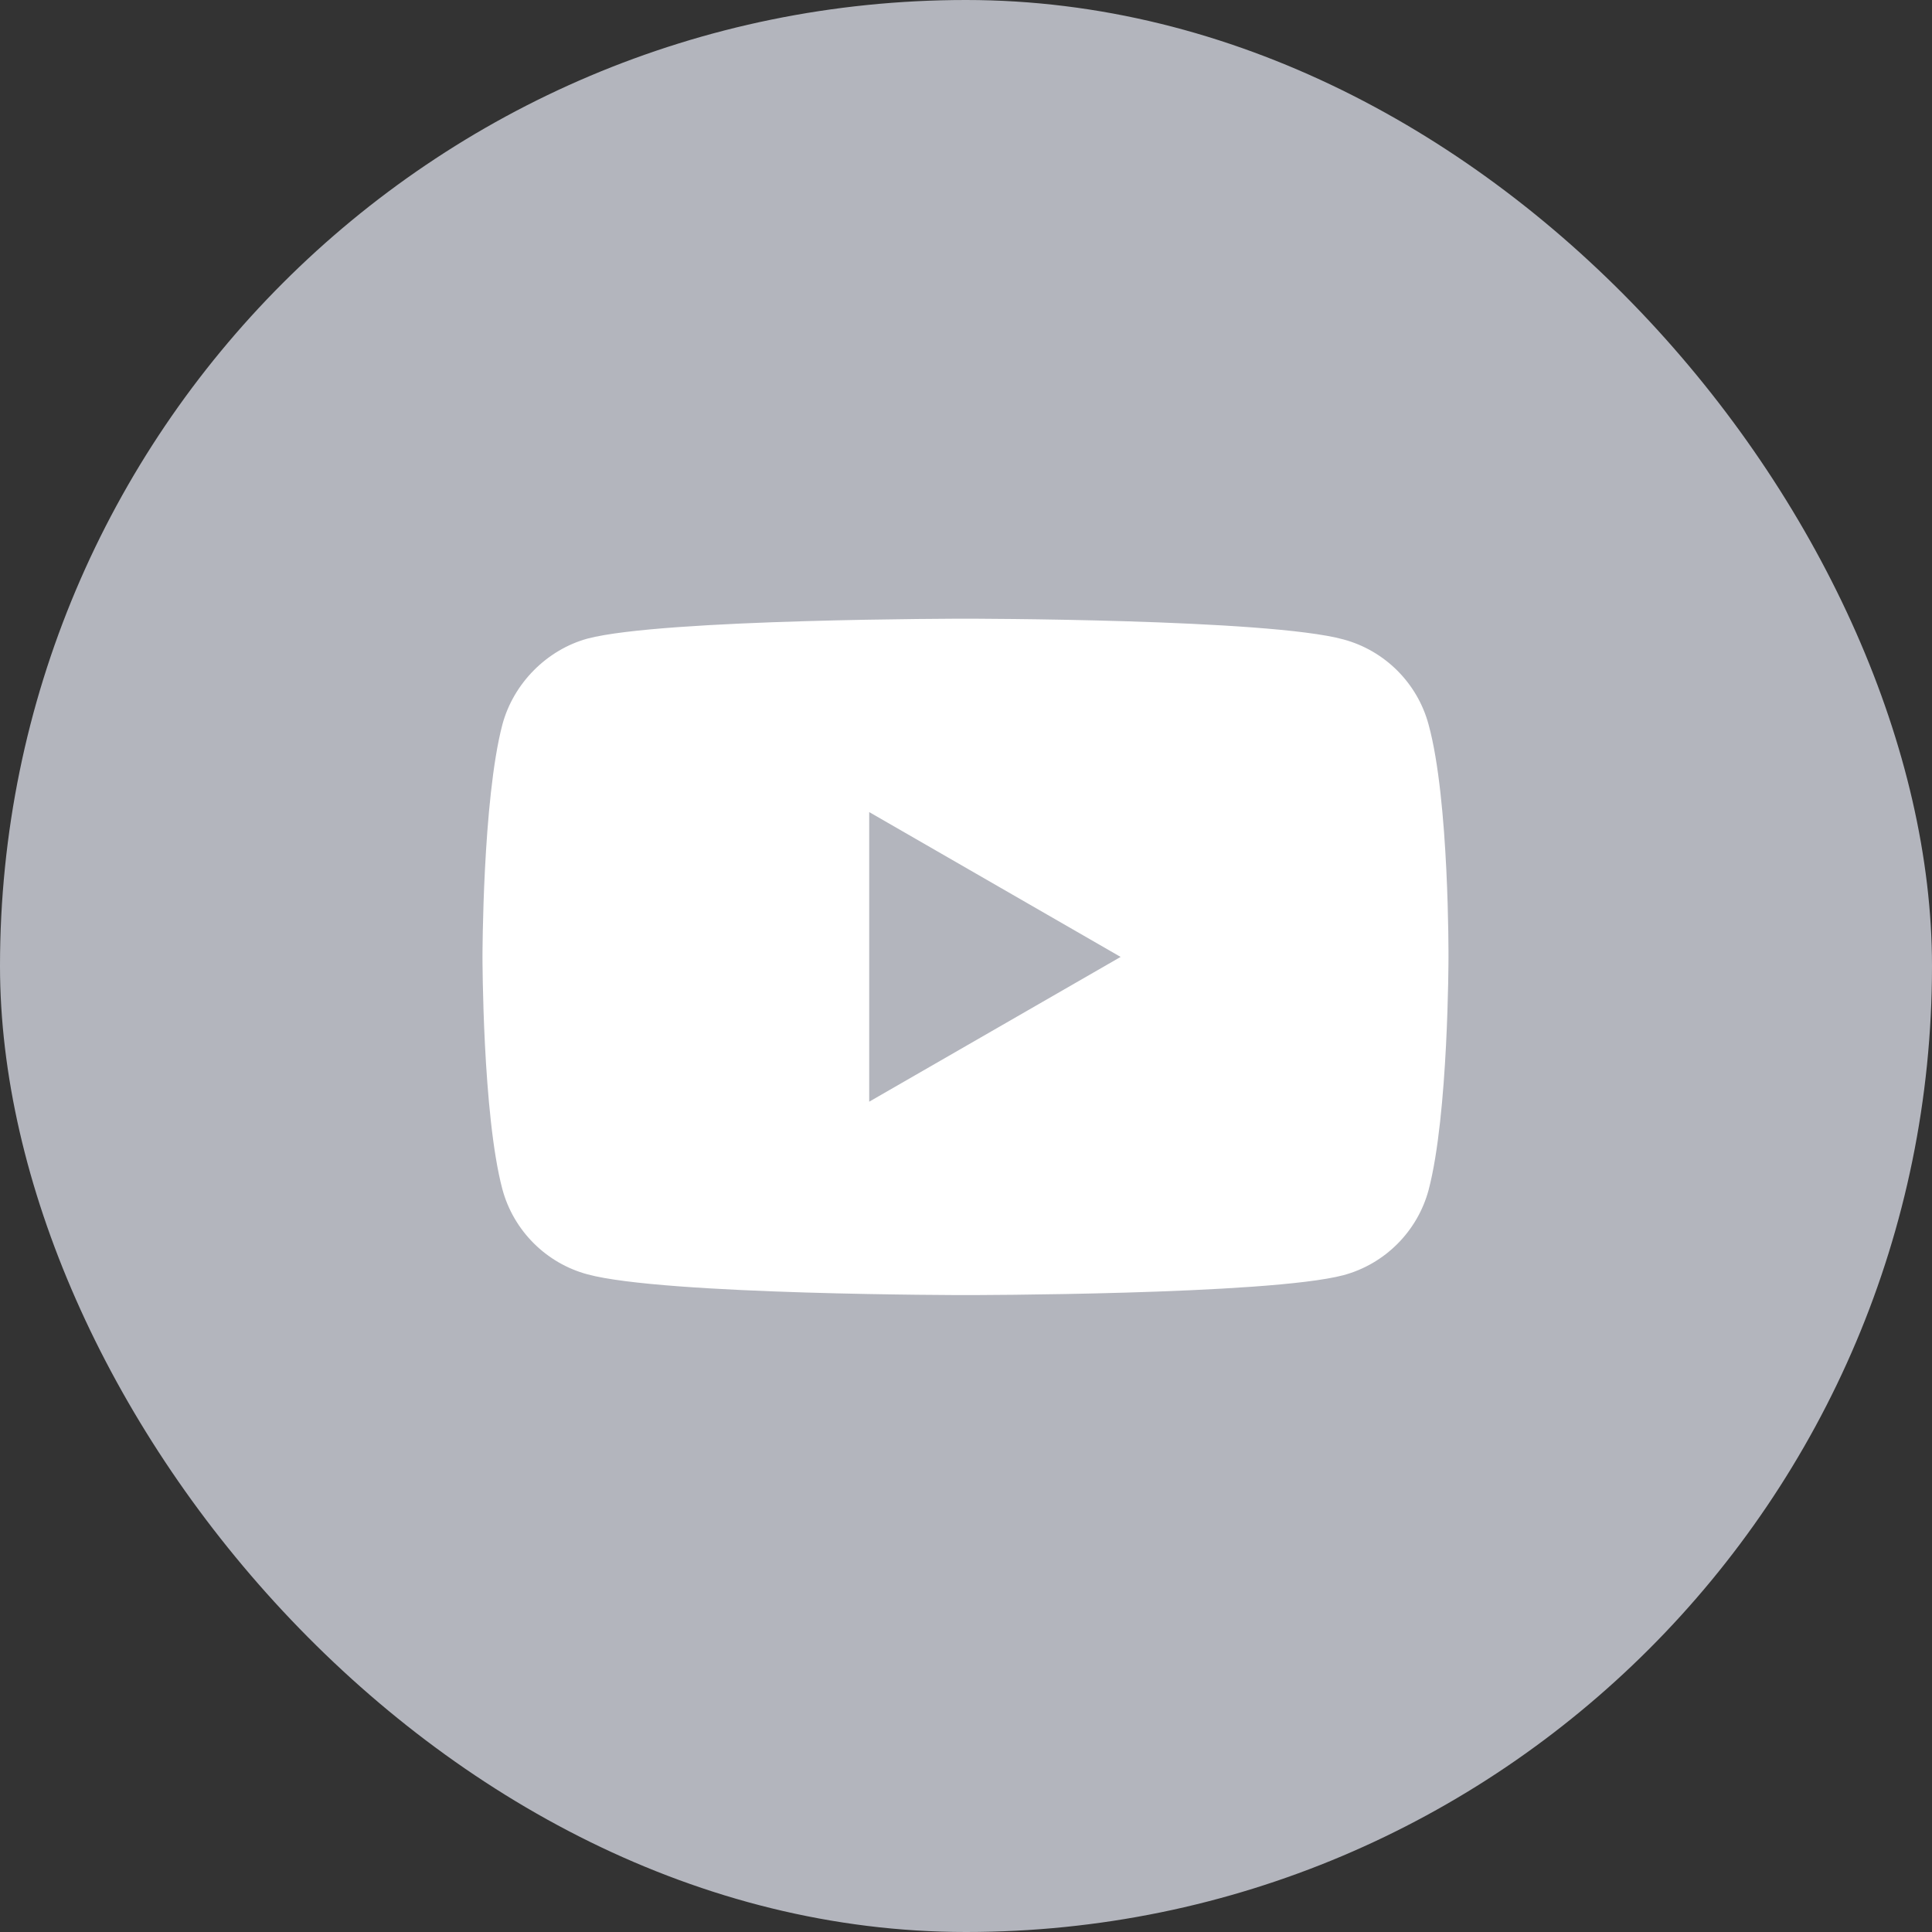
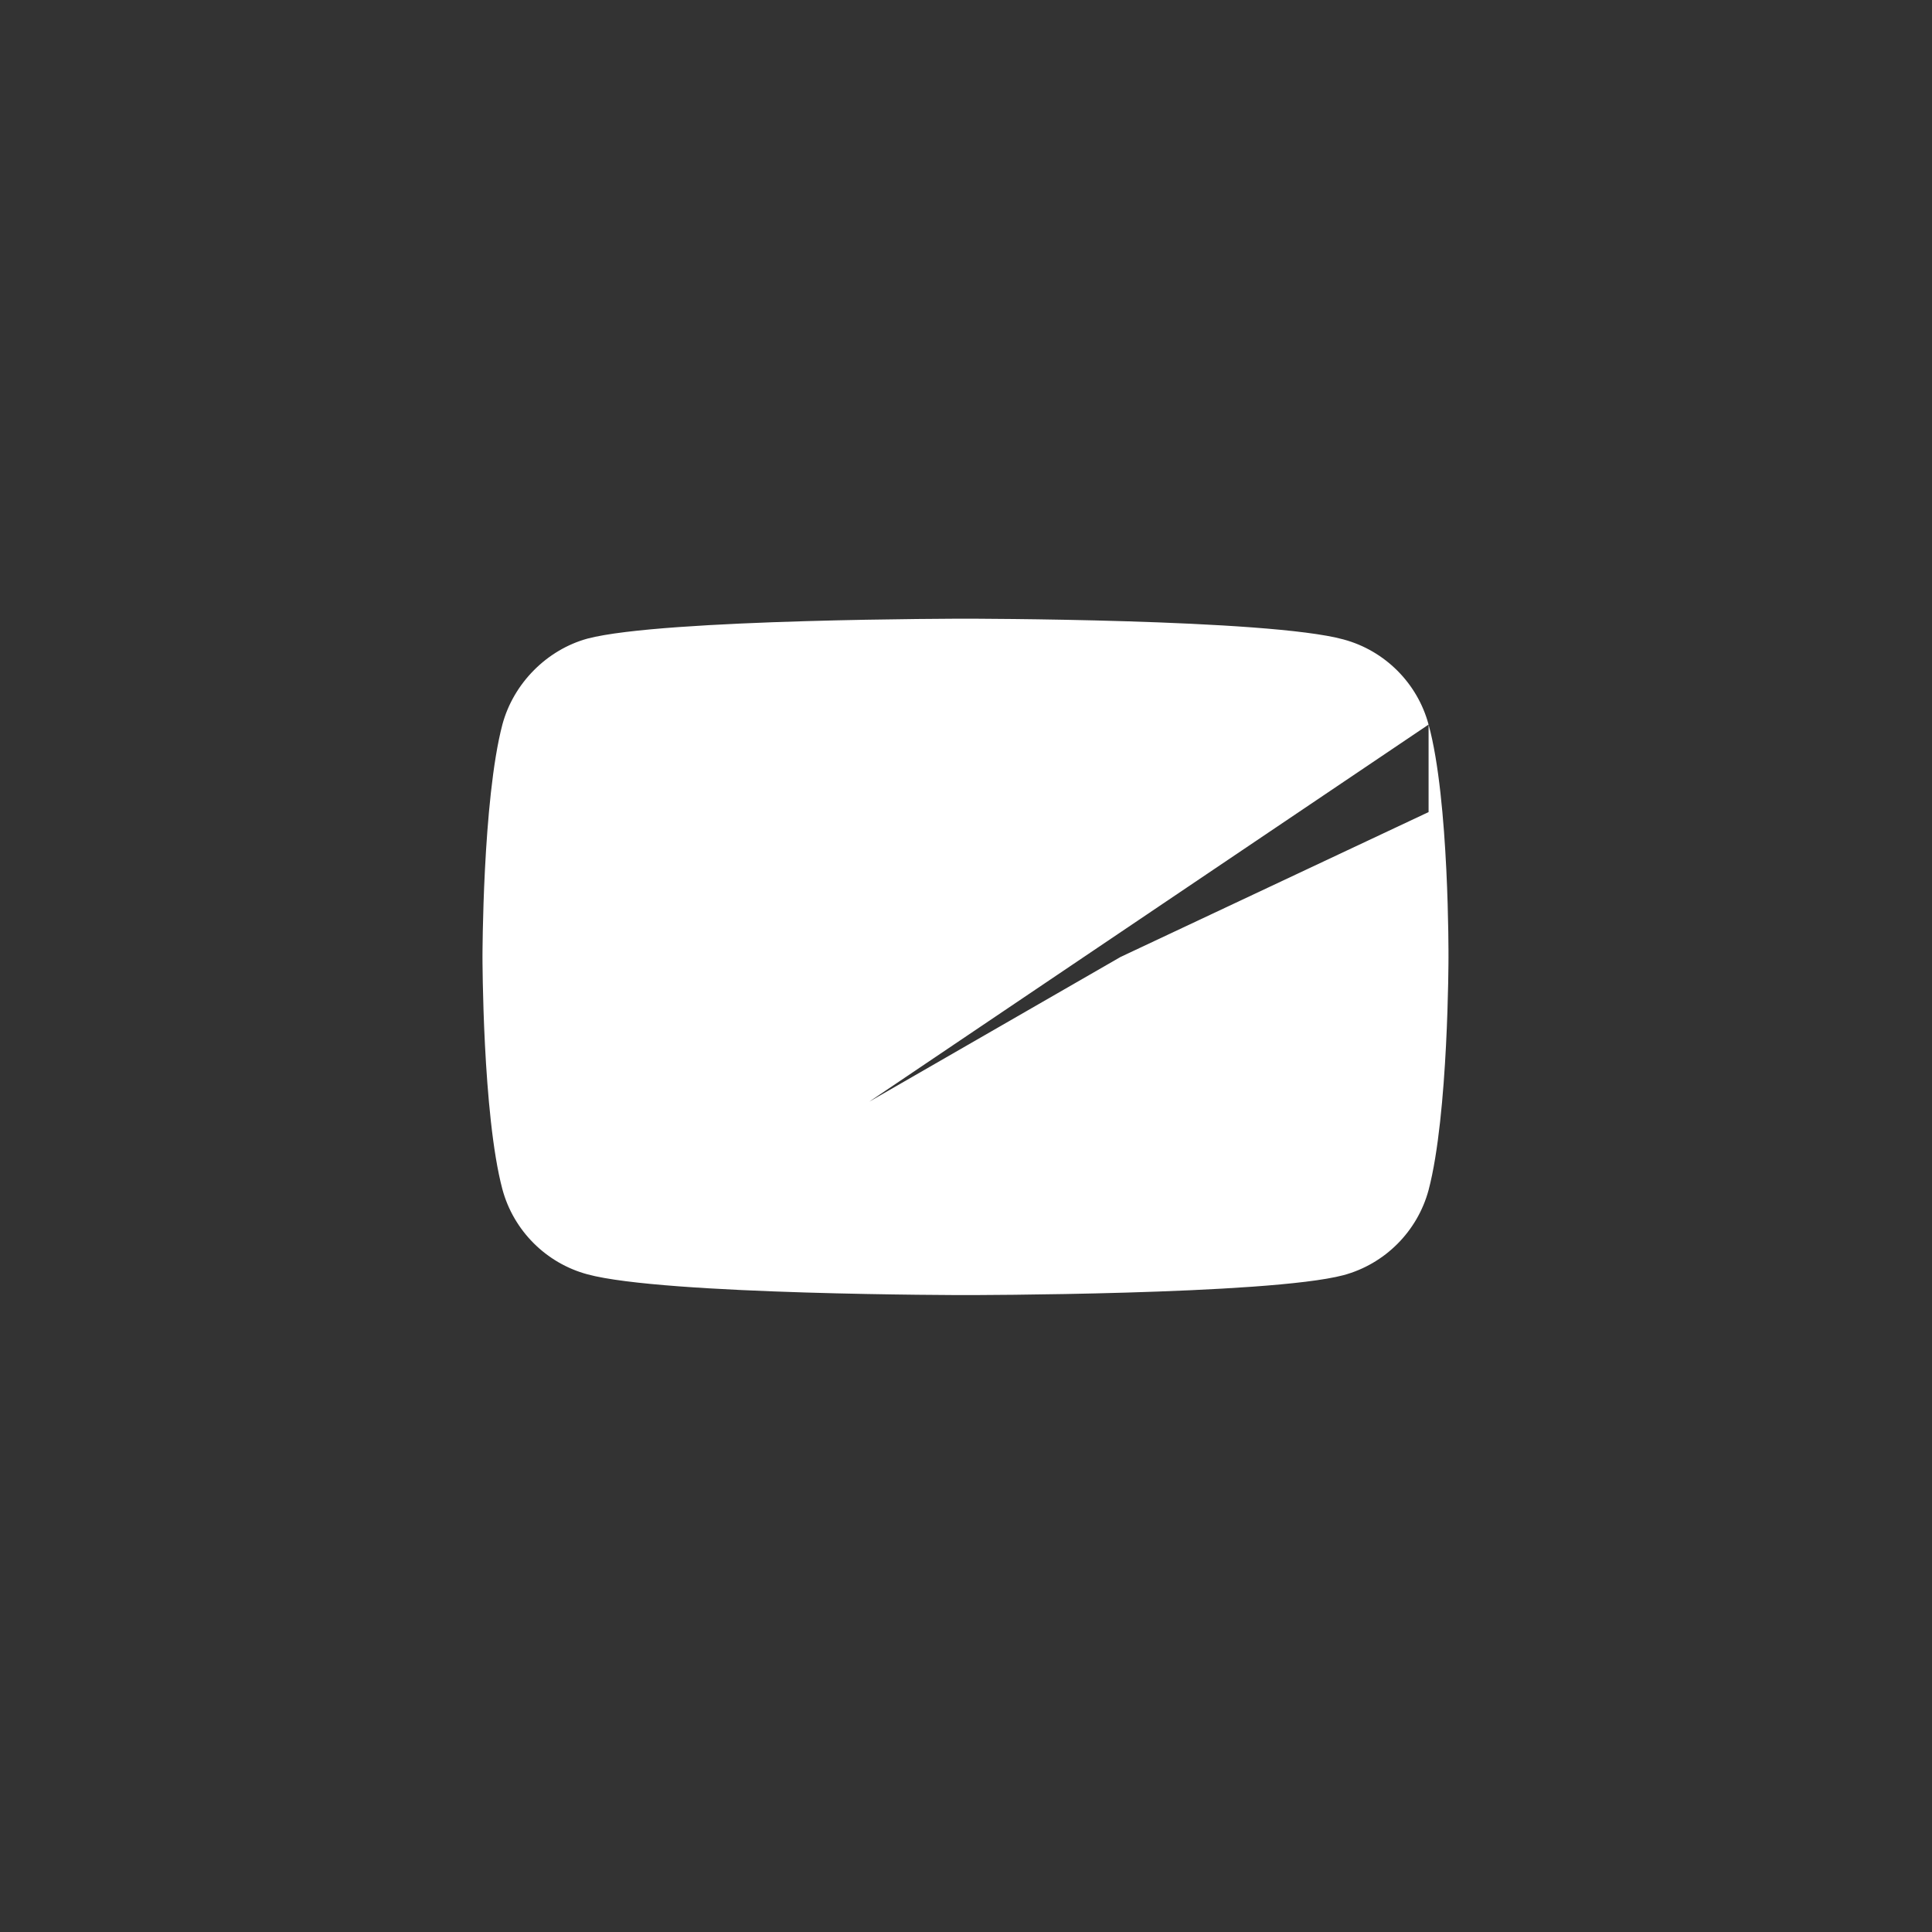
<svg xmlns="http://www.w3.org/2000/svg" width="30" height="30" viewBox="0 0 30 30" fill="none">
  <rect x="0" y="0" width="30" height="30" fill="#333333" stroke="none" />
-   <rect width="30" height="30" rx="15" fill="#B3B5BD" />
-   <path d="M22.183 11.251C22.01 10.608 21.504 10.102 20.861 9.929C19.687 9.607 14.992 9.607 14.992 9.607C14.992 9.607 10.297 9.607 9.123 9.916C8.493 10.089 7.974 10.608 7.801 11.251C7.492 12.425 7.492 14.859 7.492 14.859C7.492 14.859 7.492 17.305 7.801 18.466C7.974 19.109 8.481 19.616 9.123 19.788C10.309 20.11 14.992 20.11 14.992 20.11C14.992 20.11 19.687 20.11 20.861 19.801C21.504 19.628 22.01 19.121 22.183 18.479C22.492 17.305 22.492 14.871 22.492 14.871C22.492 14.871 22.505 12.425 22.183 11.251ZM13.497 17.107V12.61L17.401 14.859L13.497 17.107Z" fill="white" />
+   <path d="M22.183 11.251C22.01 10.608 21.504 10.102 20.861 9.929C19.687 9.607 14.992 9.607 14.992 9.607C14.992 9.607 10.297 9.607 9.123 9.916C8.493 10.089 7.974 10.608 7.801 11.251C7.492 12.425 7.492 14.859 7.492 14.859C7.492 14.859 7.492 17.305 7.801 18.466C7.974 19.109 8.481 19.616 9.123 19.788C10.309 20.11 14.992 20.11 14.992 20.11C14.992 20.11 19.687 20.11 20.861 19.801C21.504 19.628 22.01 19.121 22.183 18.479C22.492 17.305 22.492 14.871 22.492 14.871C22.492 14.871 22.505 12.425 22.183 11.251ZV12.61L17.401 14.859L13.497 17.107Z" fill="white" />
</svg>